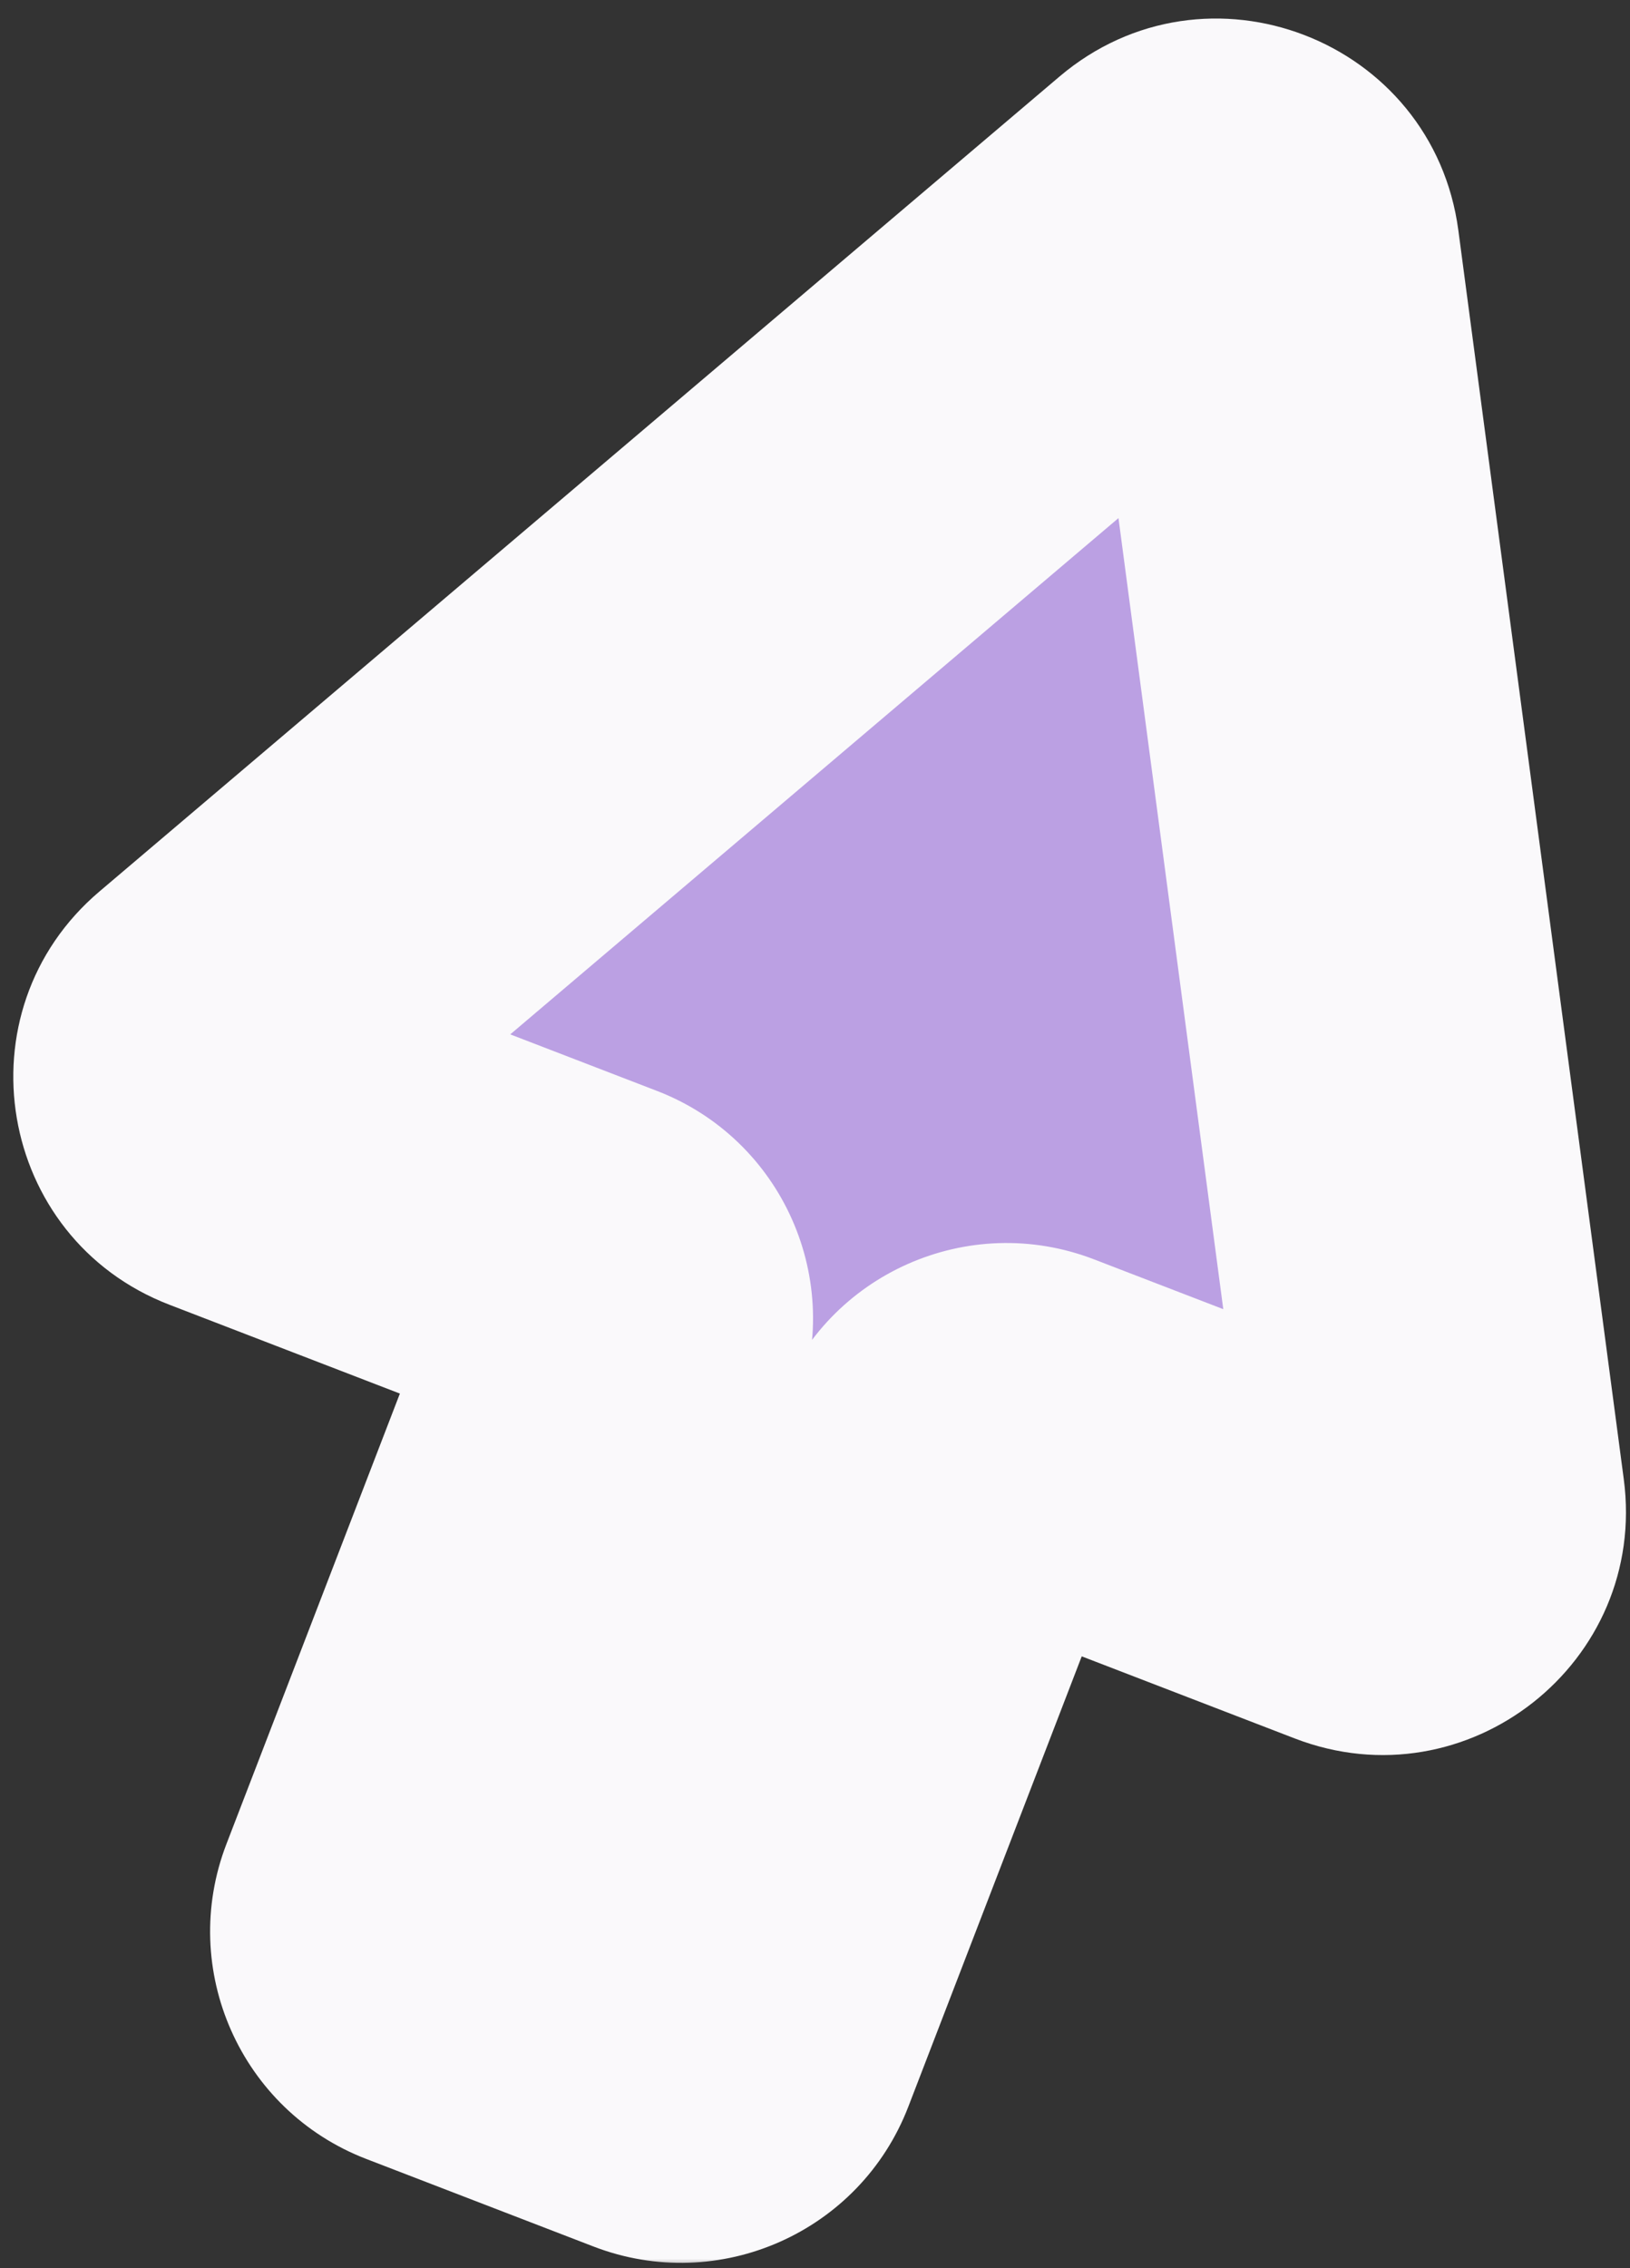
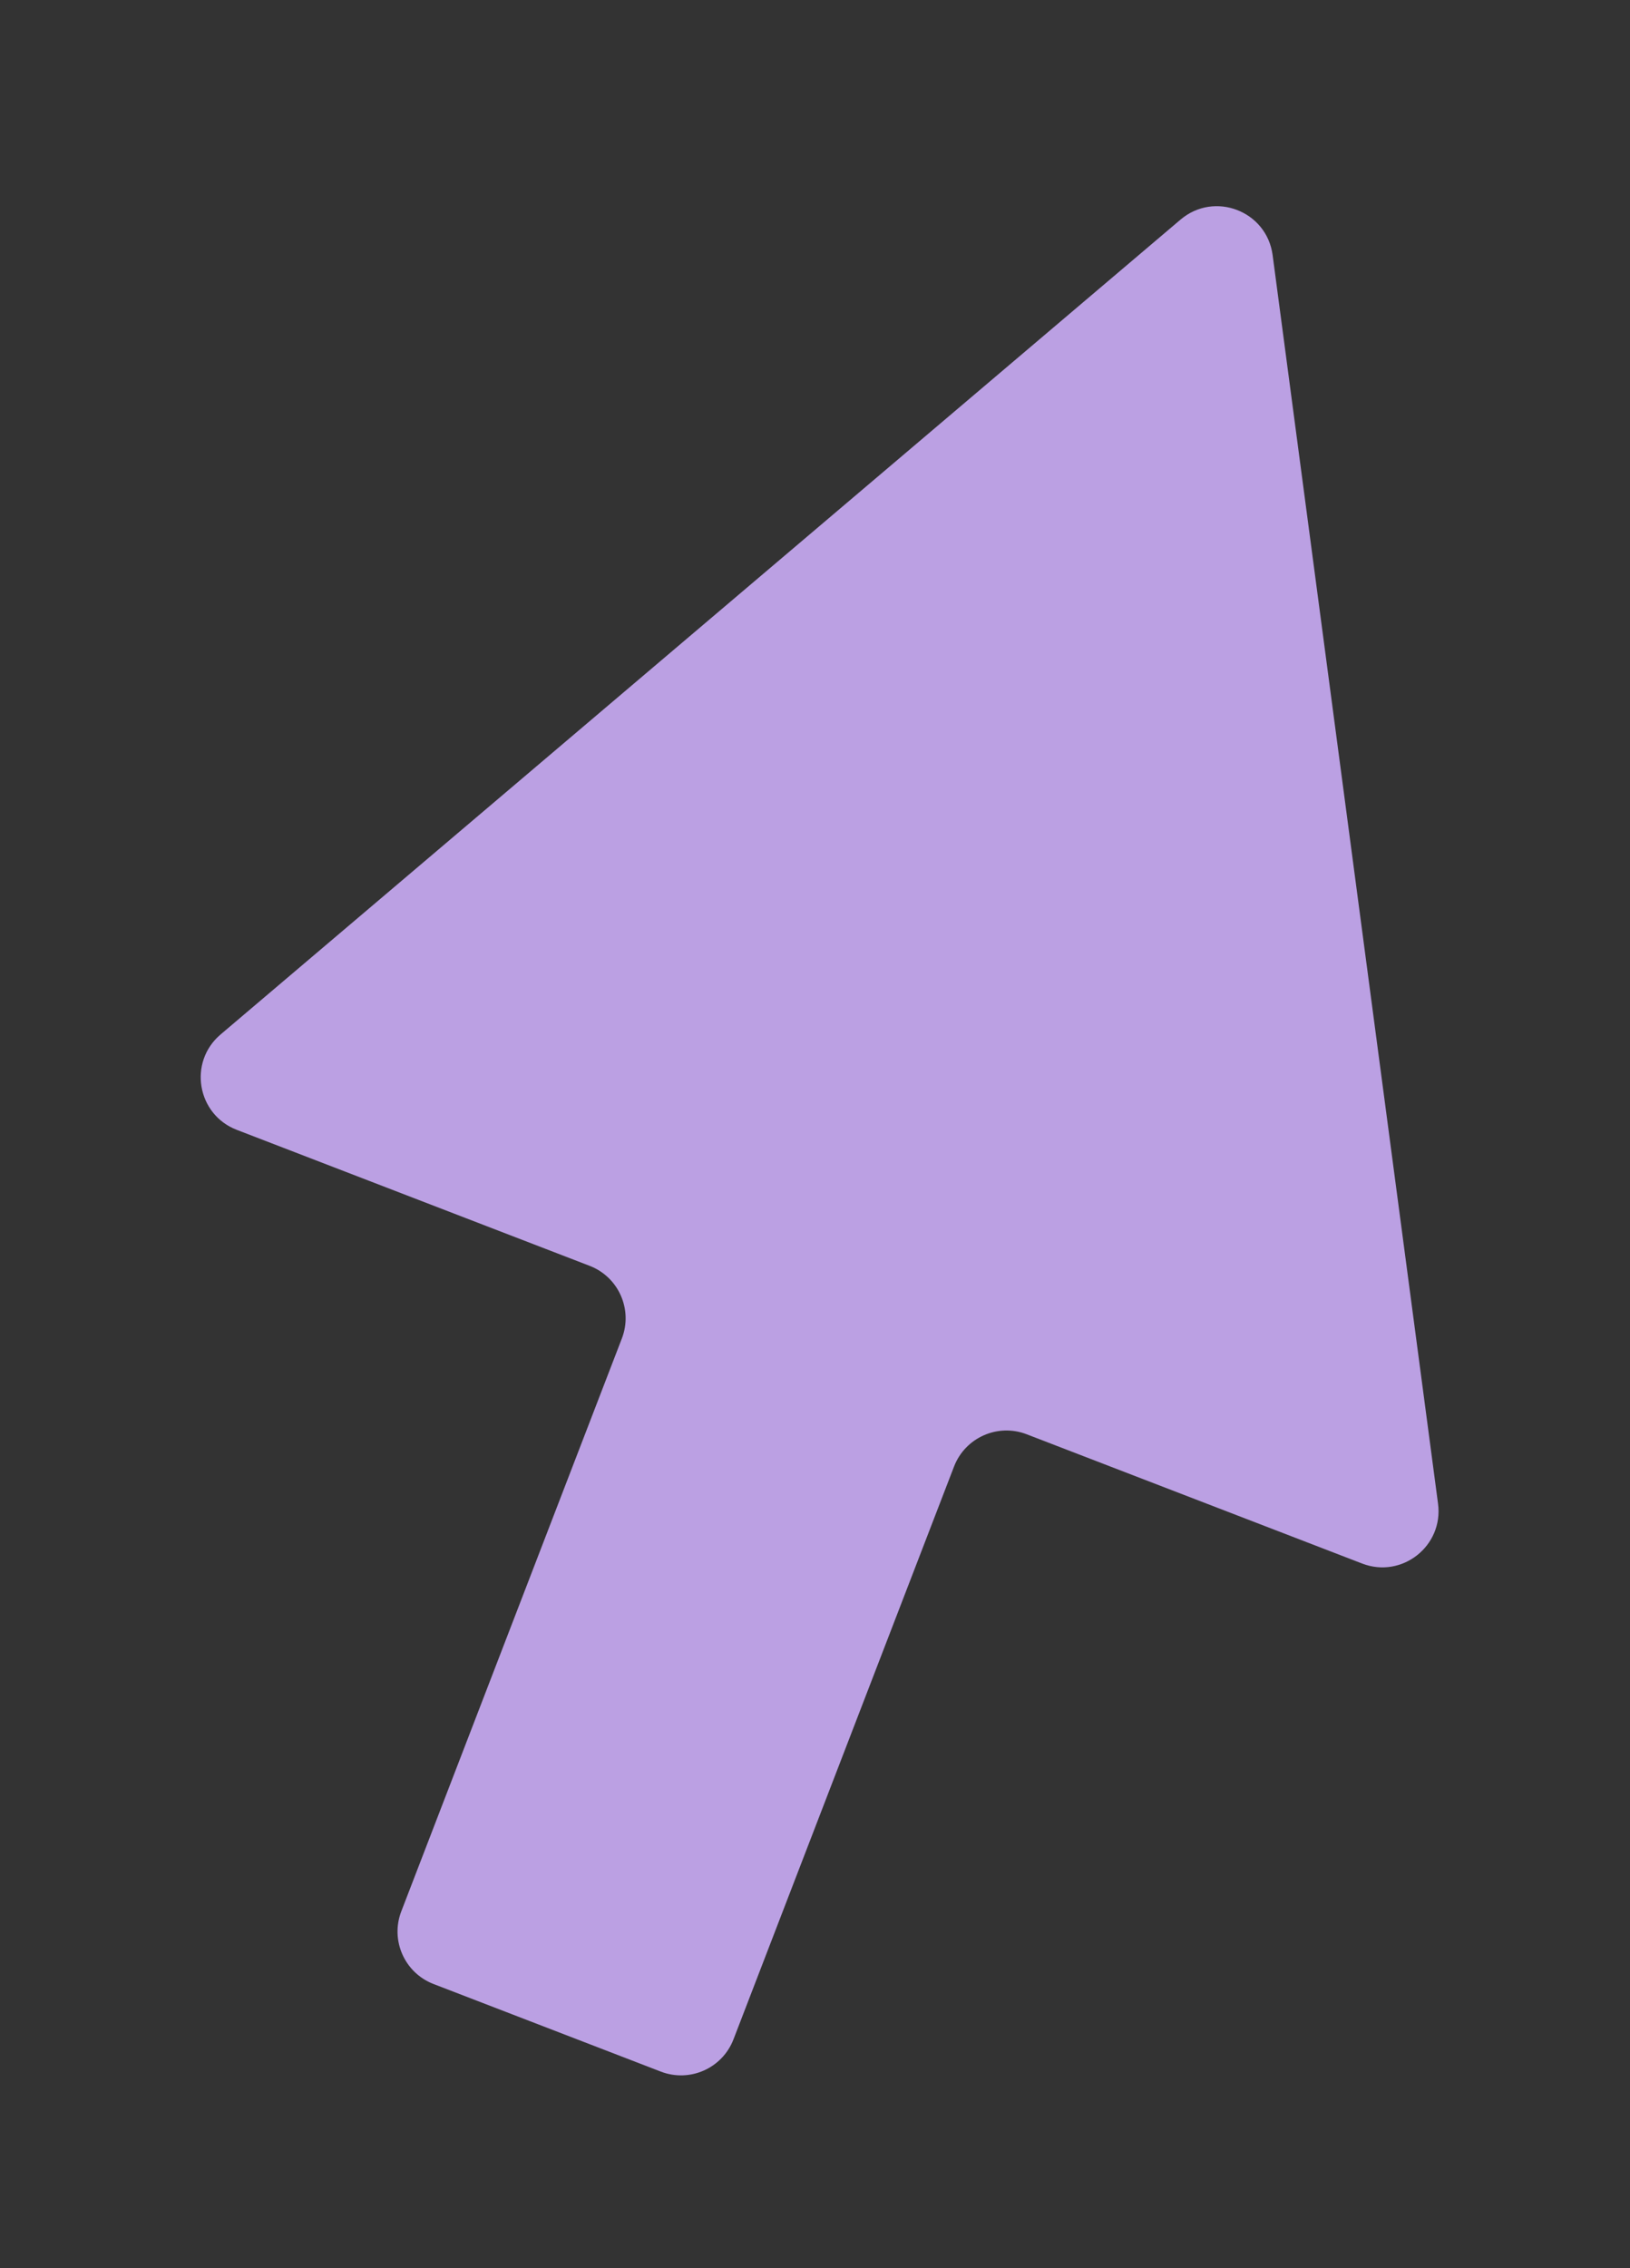
<svg xmlns="http://www.w3.org/2000/svg" width="87" height="121" viewBox="0 0 87 121" fill="none">
  <rect x="0" y="0" width="87" height="121" fill="#333333" stroke="none" />
  <mask id="path-1-outside-1_1853_138" maskUnits="userSpaceOnUse" x="-0.219" y="0" width="88" height="121" fill="black">
-     <rect fill="white" x="-0.219" width="88" height="121" />
-     <path fill-rule="evenodd" clip-rule="evenodd" d="M12.635 60.277C10.51 59.458 10.036 56.663 11.773 55.19L63.01 11.716C64.821 10.18 67.613 11.256 67.925 13.609L76.754 80.222C77.053 82.48 74.827 84.235 72.702 83.416L54.799 76.52C53.253 75.924 51.517 76.695 50.921 78.241L39.149 108.801C38.553 110.347 36.817 111.117 35.271 110.522L23.14 105.849C21.594 105.253 20.823 103.517 21.419 101.971L33.191 71.41C33.787 69.864 33.017 68.128 31.47 67.533L12.635 60.277Z" />
-   </mask>
+     </mask>
  <path fill-rule="evenodd" clip-rule="evenodd" d="M12.635 60.277C10.51 59.458 10.036 56.663 11.773 55.19L63.01 11.716C64.821 10.18 67.613 11.256 67.925 13.609L76.754 80.222C77.053 82.48 74.827 84.235 72.702 83.416L54.799 76.52C53.253 75.924 51.517 76.695 50.921 78.241L39.149 108.801C38.553 110.347 36.817 111.117 35.271 110.522L23.14 105.849C21.594 105.253 20.823 103.517 21.419 101.971L33.191 71.41C33.787 69.864 33.017 68.128 31.47 67.533L12.635 60.277Z" fill="#BBA0E3" />
-   <path d="M31.47 67.533L35.065 58.201L31.47 67.533ZM21.419 101.971L30.75 105.565L21.419 101.971ZM39.149 108.801L48.48 112.396L39.149 108.801ZM50.921 78.241L60.253 81.835L50.921 78.241ZM72.702 83.416L76.296 74.085L72.702 83.416ZM11.773 55.19L18.242 62.815L11.773 55.19ZM12.635 60.277L16.23 50.945L12.635 60.277ZM63.01 11.716L69.48 19.341L63.01 11.716ZM69.48 19.341L18.242 62.815L5.303 47.565L56.541 4.091L69.48 19.341ZM66.841 81.536L58.012 14.923L77.839 12.295L86.667 78.909L66.841 81.536ZM58.394 67.188L76.296 74.085L69.107 92.748L51.204 85.851L58.394 67.188ZM29.817 105.206L41.59 74.646L60.253 81.835L48.48 112.396L29.817 105.206ZM26.735 96.517L38.865 101.19L31.676 119.853L19.545 115.18L26.735 96.517ZM42.523 75.005L30.75 105.565L12.087 98.376L23.86 67.816L42.523 75.005ZM16.23 50.945L35.065 58.201L27.876 76.864L9.04 69.608L16.23 50.945ZM23.86 67.816C22.47 71.423 24.268 75.474 27.876 76.864L35.065 58.201C41.765 60.782 45.104 68.305 42.523 75.005L23.86 67.816ZM19.545 115.18C12.845 112.599 9.506 105.076 12.087 98.376L30.75 105.565C32.14 101.958 30.342 97.907 26.735 96.517L19.545 115.18ZM48.48 112.396C45.899 119.095 38.376 122.434 31.676 119.853L38.865 101.19C35.258 99.8 31.207 101.598 29.817 105.206L48.48 112.396ZM51.204 85.851C54.812 87.241 58.863 85.443 60.253 81.835L41.59 74.646C44.171 67.946 51.694 64.607 58.394 67.188L51.204 85.851ZM86.667 78.909C87.964 88.692 78.316 96.295 69.107 92.748L76.296 74.085C71.338 72.174 66.143 76.269 66.841 81.536L86.667 78.909ZM18.242 62.815C22.294 59.377 21.189 52.855 16.23 50.945L9.04 69.608C-0.169 66.061 -2.222 53.949 5.303 47.565L18.242 62.815ZM56.541 4.091C64.385 -2.565 76.487 2.097 77.839 12.295L58.012 14.923C58.74 20.415 65.256 22.925 69.48 19.341L56.541 4.091Z" fill="#FAF9FB" mask="url(#path-1-outside-1_1853_138)" />
</svg>